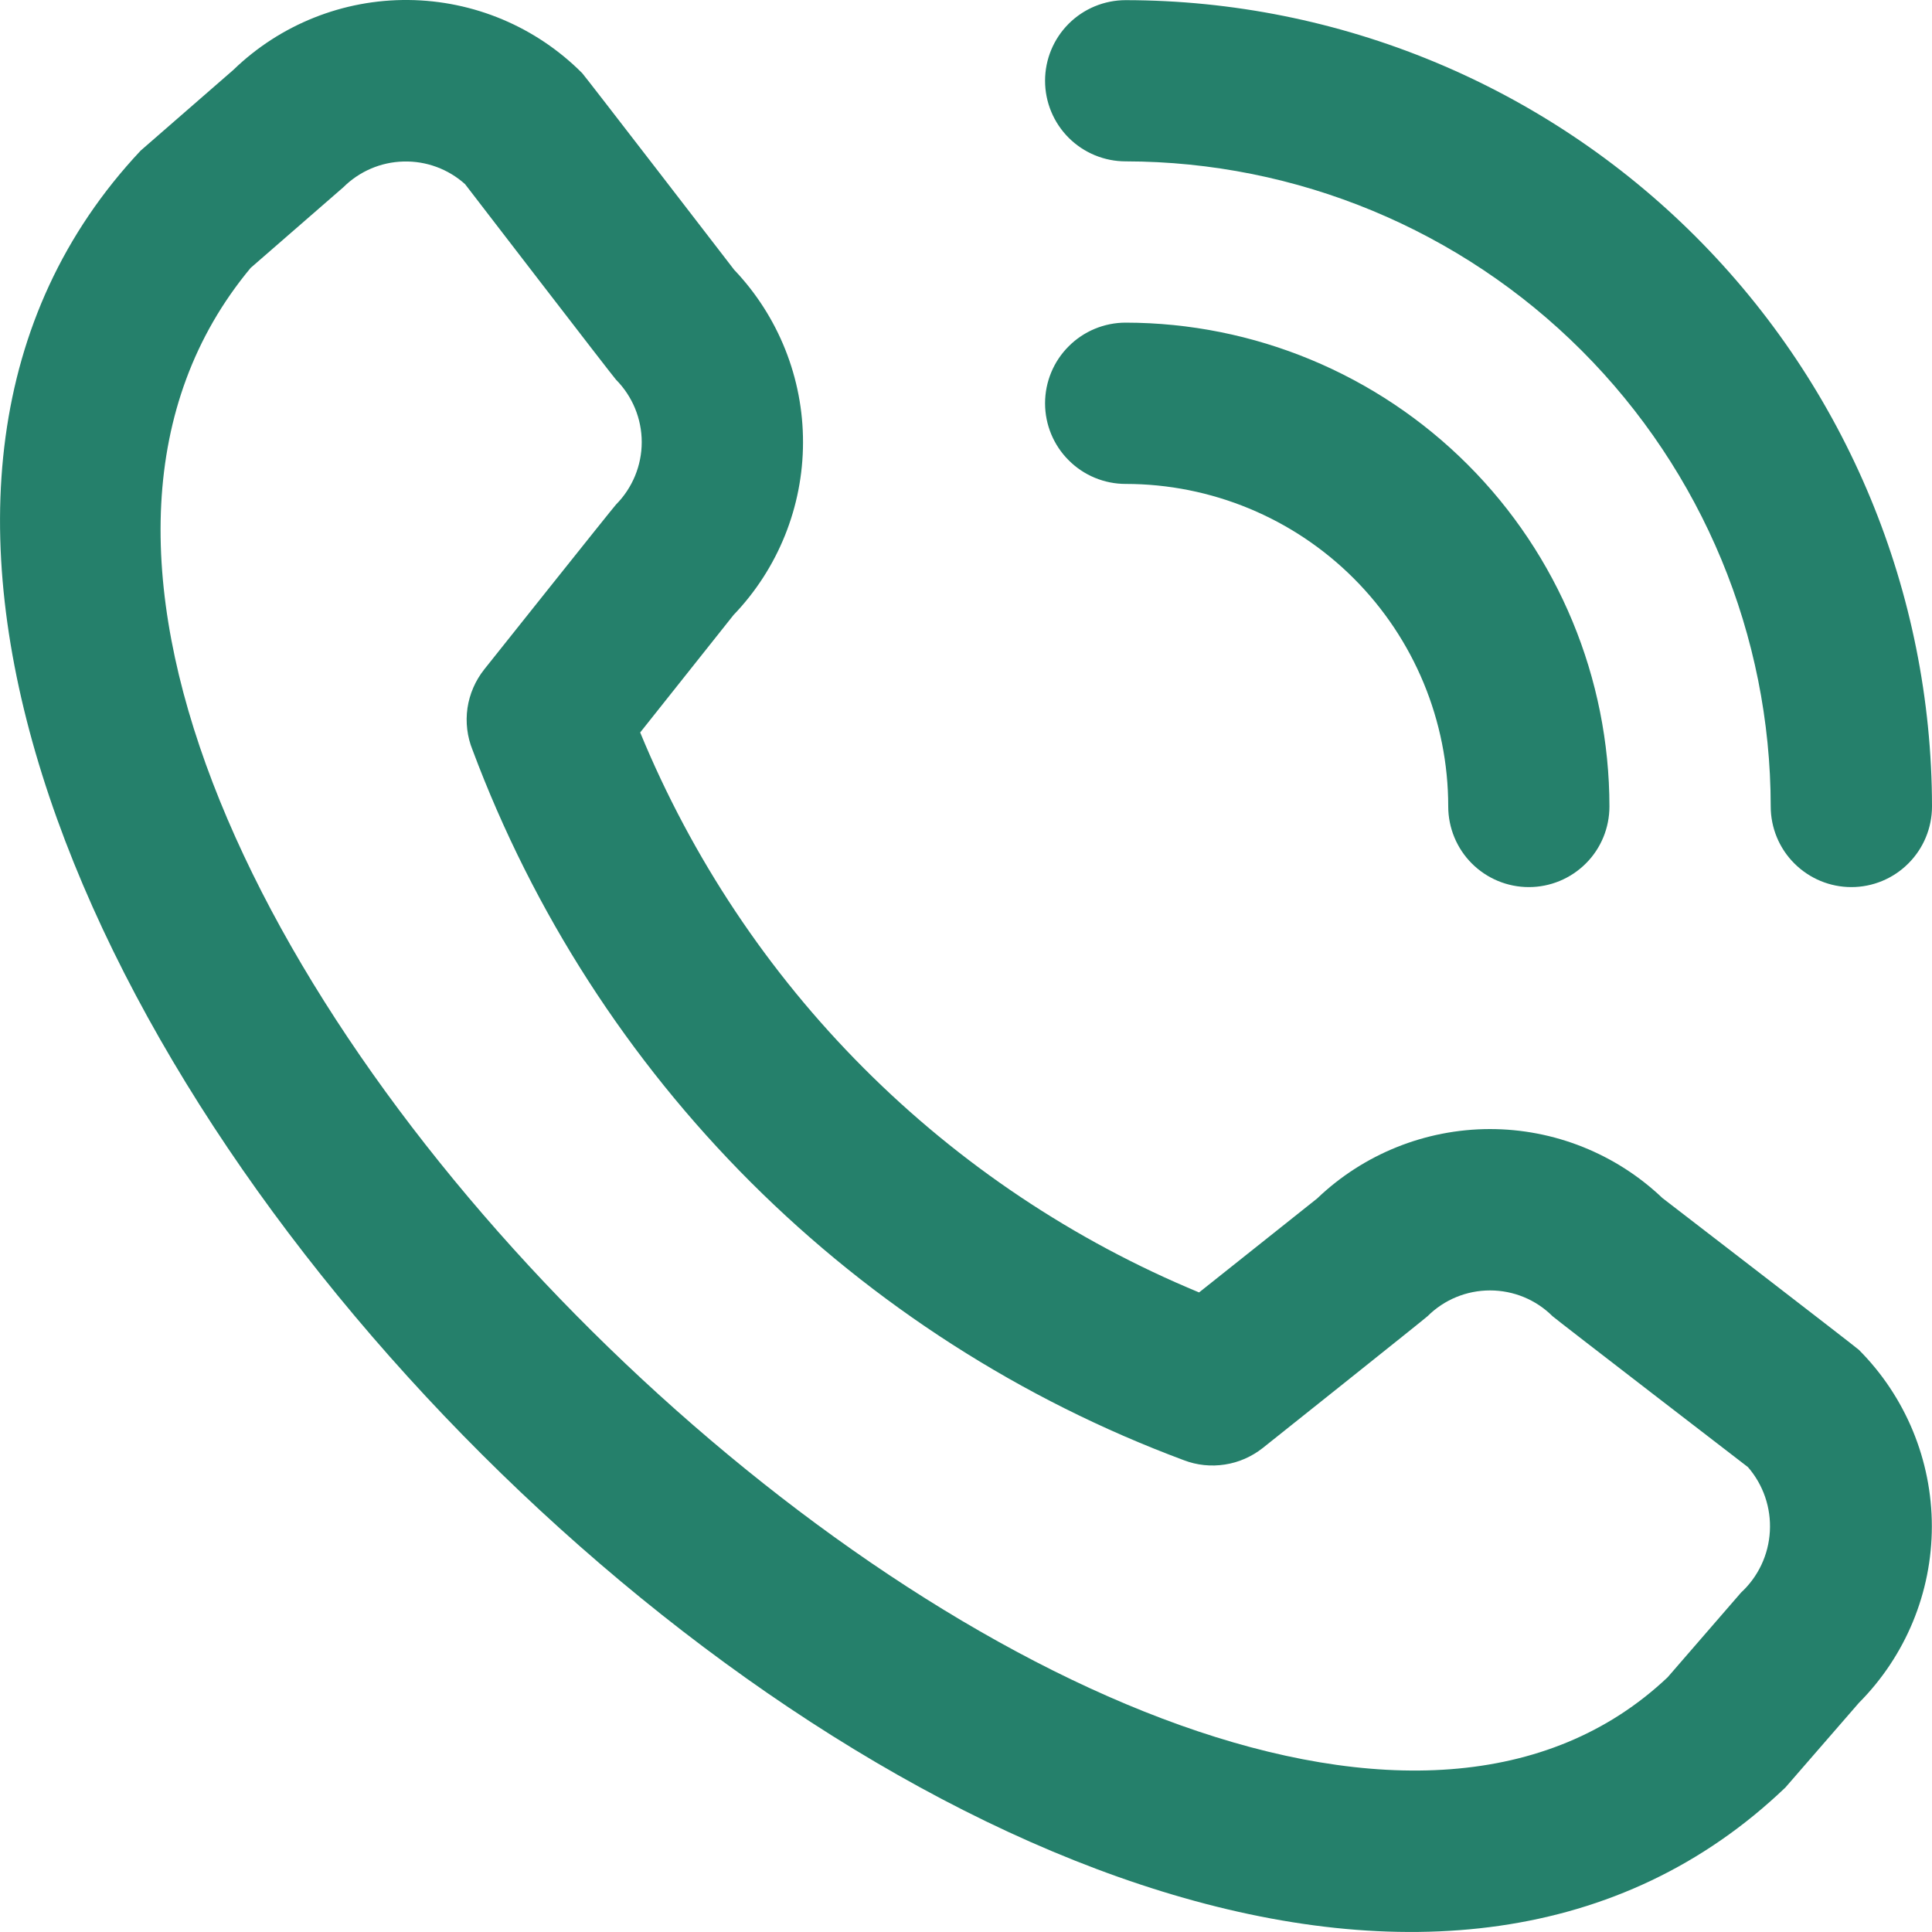
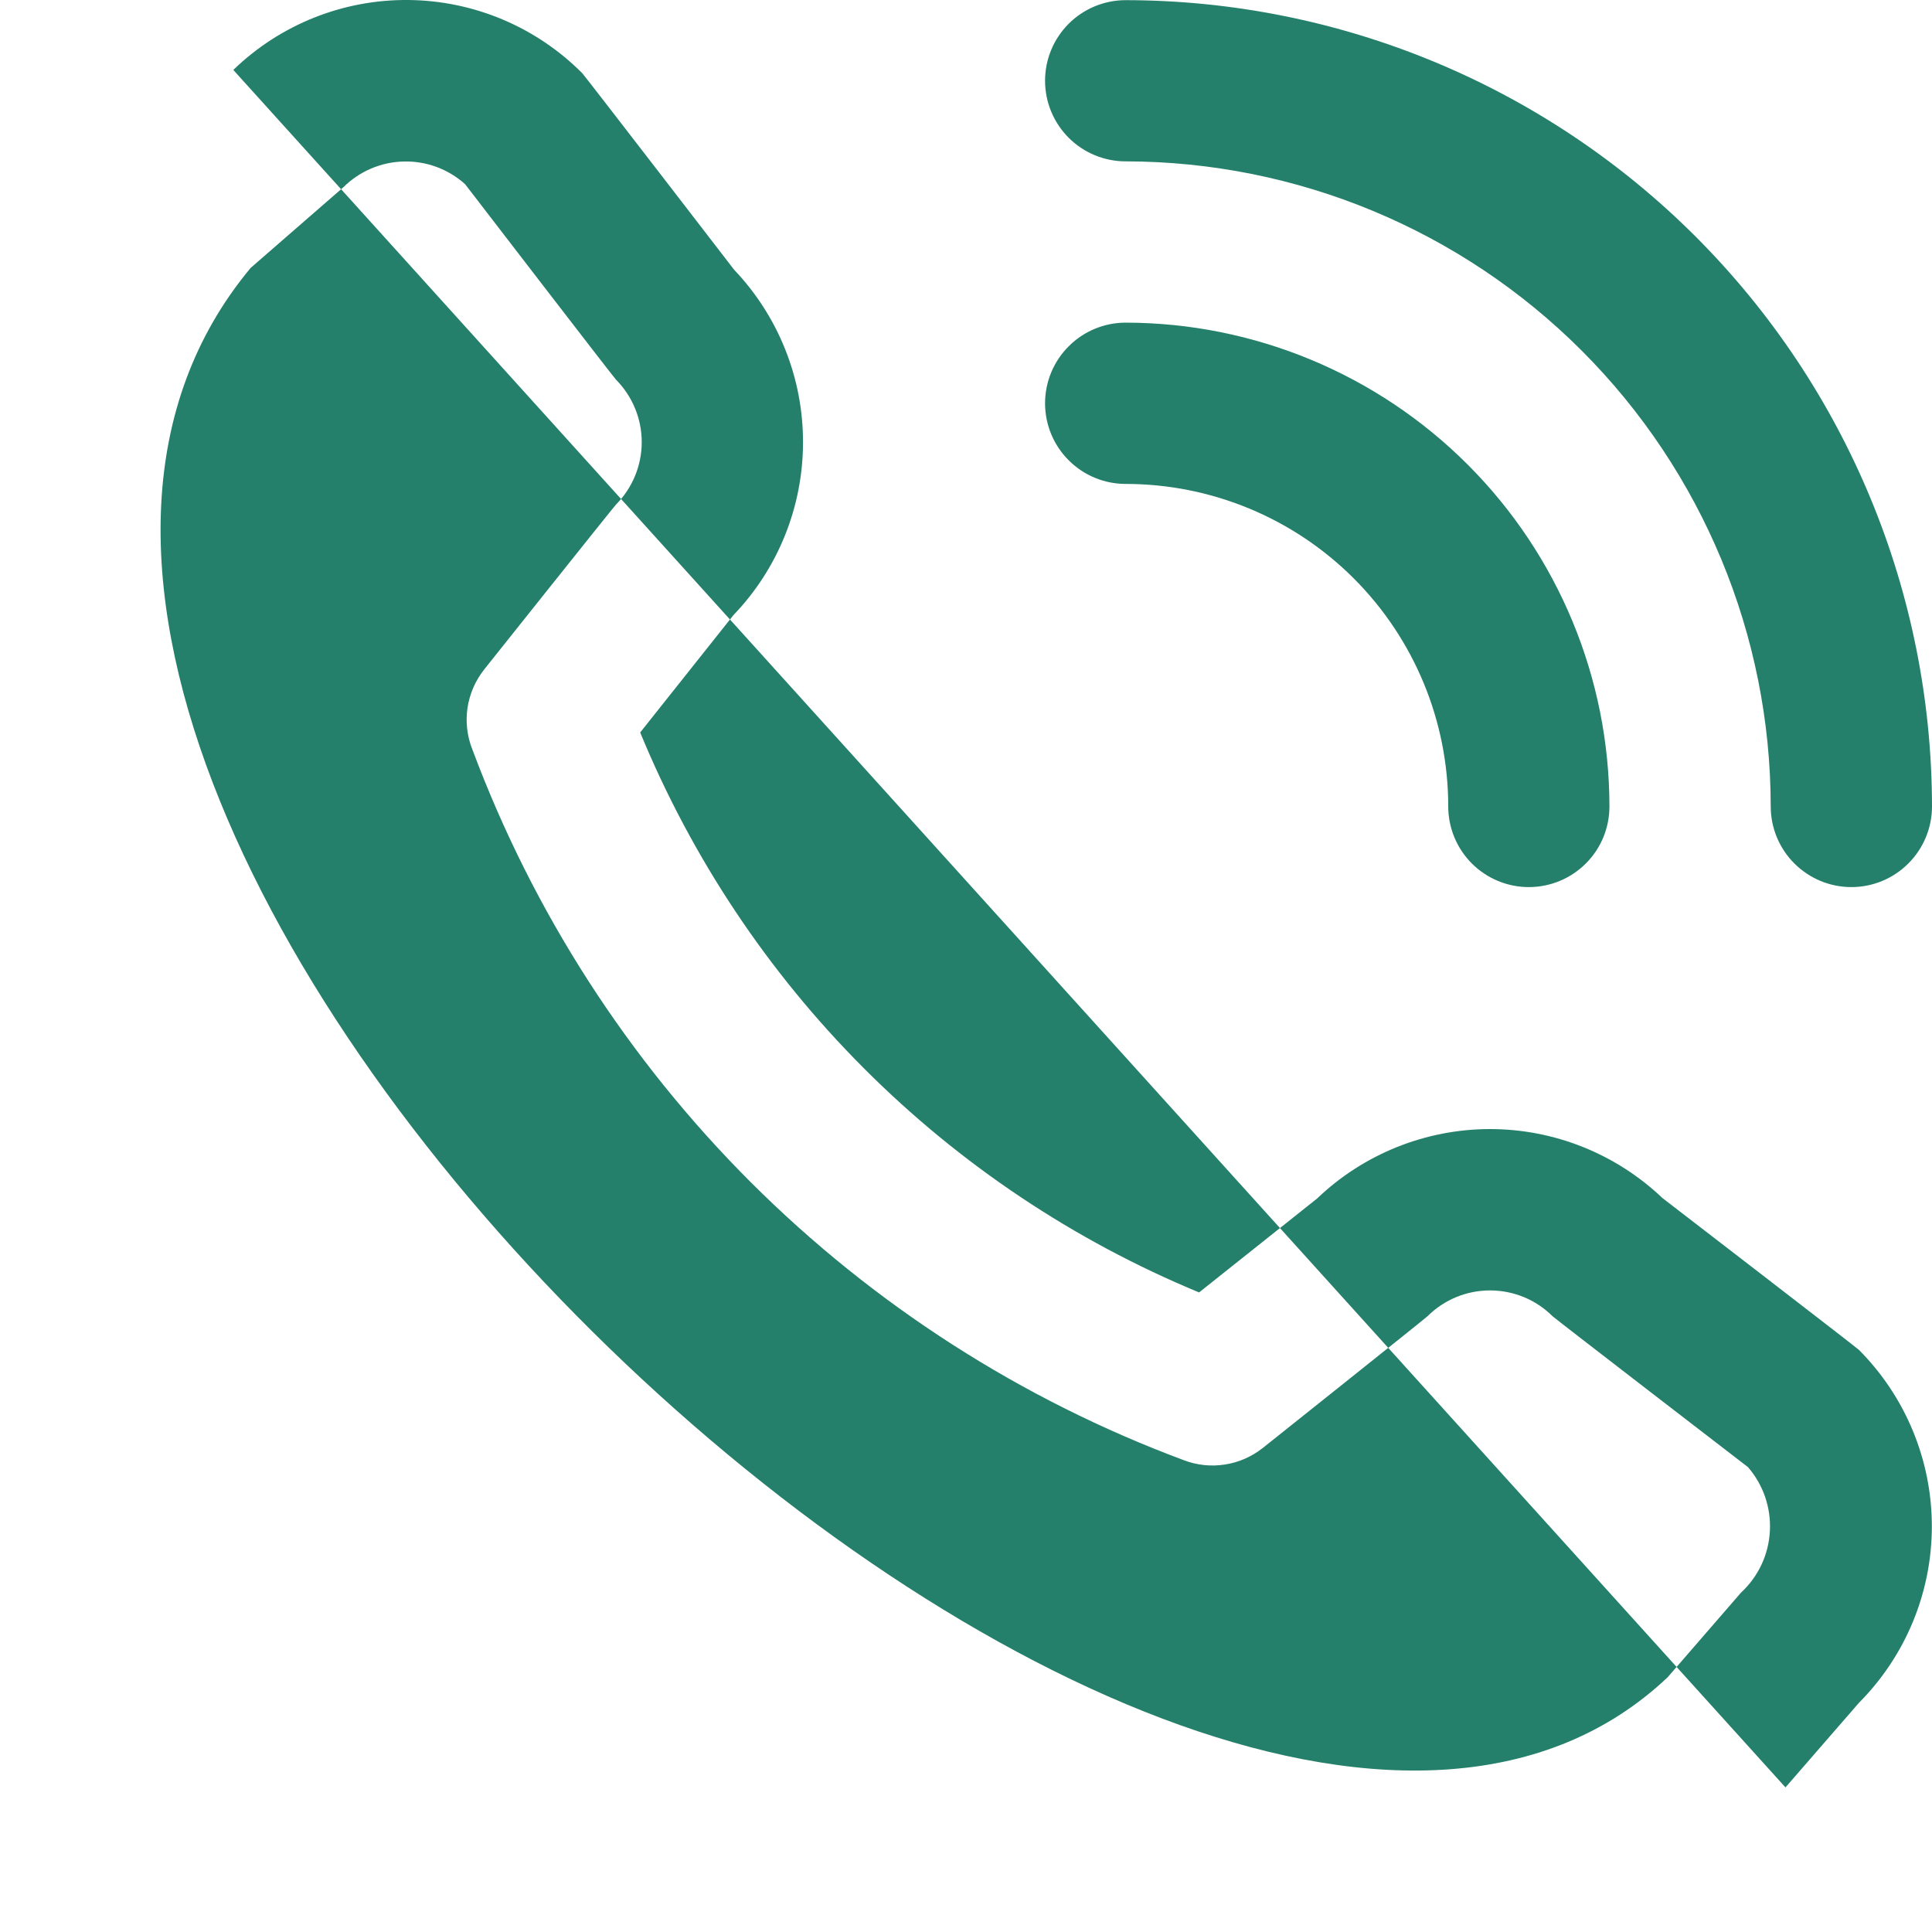
<svg xmlns="http://www.w3.org/2000/svg" width="25" height="25" viewBox="0 0 25 25" fill="none">
-   <path d="M13.523 1.045C13.523 0.768 13.633 0.503 13.829 0.307C14.024 0.112 14.29 0.002 14.566 0.002C17.333 0.005 19.985 1.105 21.941 3.061C23.897 5.017 24.997 7.669 25 10.435C25 10.712 24.89 10.978 24.694 11.173C24.499 11.369 24.233 11.479 23.957 11.479C23.68 11.479 23.415 11.369 23.219 11.173C23.023 10.978 22.913 10.712 22.913 10.435C22.911 8.222 22.031 6.101 20.466 4.536C18.901 2.971 16.779 2.091 14.566 2.088C14.29 2.088 14.024 1.978 13.829 1.783C13.633 1.587 13.523 1.322 13.523 1.045ZM14.566 6.262C15.673 6.262 16.735 6.702 17.517 7.484C18.3 8.267 18.74 9.329 18.74 10.435C18.74 10.712 18.85 10.978 19.045 11.173C19.241 11.369 19.506 11.479 19.783 11.479C20.06 11.479 20.325 11.369 20.521 11.173C20.717 10.978 20.826 10.712 20.826 10.435C20.825 8.776 20.165 7.184 18.991 6.011C17.817 4.837 16.226 4.177 14.566 4.175C14.29 4.175 14.024 4.285 13.829 4.481C13.633 4.676 13.523 4.942 13.523 5.219C13.523 5.495 13.633 5.761 13.829 5.956C14.024 6.152 14.29 6.262 14.566 6.262ZM24.054 17.467C24.658 18.073 24.998 18.895 24.998 19.751C24.998 20.607 24.658 21.428 24.054 22.035L23.104 23.129C14.559 31.31 -6.235 10.521 1.82 1.949L3.019 0.905C3.626 0.317 4.44 -0.008 5.285 0C6.13 0.008 6.938 0.348 7.534 0.947C7.566 0.979 9.5 3.491 9.5 3.491C10.073 4.093 10.393 4.894 10.391 5.726C10.39 6.558 10.068 7.358 9.492 7.958L8.284 9.478C8.953 11.102 9.936 12.579 11.177 13.822C12.418 15.066 13.893 16.052 15.516 16.724L17.044 15.508C17.645 14.933 18.445 14.612 19.276 14.61C20.108 14.609 20.909 14.929 21.511 15.502C21.511 15.502 24.021 17.434 24.054 17.467ZM22.618 18.984C22.618 18.984 20.121 17.063 20.089 17.031C19.874 16.817 19.584 16.698 19.281 16.698C18.978 16.698 18.688 16.817 18.473 17.031C18.445 17.06 16.34 18.737 16.34 18.737C16.198 18.849 16.029 18.924 15.85 18.951C15.671 18.979 15.488 18.96 15.319 18.895C13.216 18.112 11.306 16.886 9.718 15.301C8.13 13.715 6.901 11.807 6.115 9.705C6.045 9.533 6.023 9.346 6.049 9.163C6.076 8.98 6.151 8.807 6.266 8.662C6.266 8.662 7.943 6.556 7.971 6.529C8.184 6.314 8.304 6.024 8.304 5.721C8.304 5.418 8.184 5.128 7.971 4.913C7.939 4.882 6.018 2.383 6.018 2.383C5.8 2.187 5.515 2.082 5.222 2.09C4.929 2.097 4.65 2.217 4.443 2.423L3.243 3.467C-2.644 10.545 15.376 27.566 21.579 21.704L22.529 20.608C22.752 20.402 22.886 20.117 22.902 19.814C22.919 19.511 22.817 19.213 22.618 18.984Z" fill="#25806B" />
+   <path d="M13.523 1.045C13.523 0.768 13.633 0.503 13.829 0.307C14.024 0.112 14.29 0.002 14.566 0.002C17.333 0.005 19.985 1.105 21.941 3.061C23.897 5.017 24.997 7.669 25 10.435C25 10.712 24.89 10.978 24.694 11.173C24.499 11.369 24.233 11.479 23.957 11.479C23.68 11.479 23.415 11.369 23.219 11.173C23.023 10.978 22.913 10.712 22.913 10.435C22.911 8.222 22.031 6.101 20.466 4.536C18.901 2.971 16.779 2.091 14.566 2.088C14.29 2.088 14.024 1.978 13.829 1.783C13.633 1.587 13.523 1.322 13.523 1.045ZM14.566 6.262C15.673 6.262 16.735 6.702 17.517 7.484C18.3 8.267 18.74 9.329 18.74 10.435C18.74 10.712 18.85 10.978 19.045 11.173C19.241 11.369 19.506 11.479 19.783 11.479C20.06 11.479 20.325 11.369 20.521 11.173C20.717 10.978 20.826 10.712 20.826 10.435C20.825 8.776 20.165 7.184 18.991 6.011C17.817 4.837 16.226 4.177 14.566 4.175C14.29 4.175 14.024 4.285 13.829 4.481C13.633 4.676 13.523 4.942 13.523 5.219C13.523 5.495 13.633 5.761 13.829 5.956C14.024 6.152 14.29 6.262 14.566 6.262ZM24.054 17.467C24.658 18.073 24.998 18.895 24.998 19.751C24.998 20.607 24.658 21.428 24.054 22.035L23.104 23.129L3.019 0.905C3.626 0.317 4.44 -0.008 5.285 0C6.13 0.008 6.938 0.348 7.534 0.947C7.566 0.979 9.5 3.491 9.5 3.491C10.073 4.093 10.393 4.894 10.391 5.726C10.39 6.558 10.068 7.358 9.492 7.958L8.284 9.478C8.953 11.102 9.936 12.579 11.177 13.822C12.418 15.066 13.893 16.052 15.516 16.724L17.044 15.508C17.645 14.933 18.445 14.612 19.276 14.61C20.108 14.609 20.909 14.929 21.511 15.502C21.511 15.502 24.021 17.434 24.054 17.467ZM22.618 18.984C22.618 18.984 20.121 17.063 20.089 17.031C19.874 16.817 19.584 16.698 19.281 16.698C18.978 16.698 18.688 16.817 18.473 17.031C18.445 17.06 16.34 18.737 16.34 18.737C16.198 18.849 16.029 18.924 15.85 18.951C15.671 18.979 15.488 18.96 15.319 18.895C13.216 18.112 11.306 16.886 9.718 15.301C8.13 13.715 6.901 11.807 6.115 9.705C6.045 9.533 6.023 9.346 6.049 9.163C6.076 8.98 6.151 8.807 6.266 8.662C6.266 8.662 7.943 6.556 7.971 6.529C8.184 6.314 8.304 6.024 8.304 5.721C8.304 5.418 8.184 5.128 7.971 4.913C7.939 4.882 6.018 2.383 6.018 2.383C5.8 2.187 5.515 2.082 5.222 2.09C4.929 2.097 4.65 2.217 4.443 2.423L3.243 3.467C-2.644 10.545 15.376 27.566 21.579 21.704L22.529 20.608C22.752 20.402 22.886 20.117 22.902 19.814C22.919 19.511 22.817 19.213 22.618 18.984Z" fill="#25806B" />
</svg>